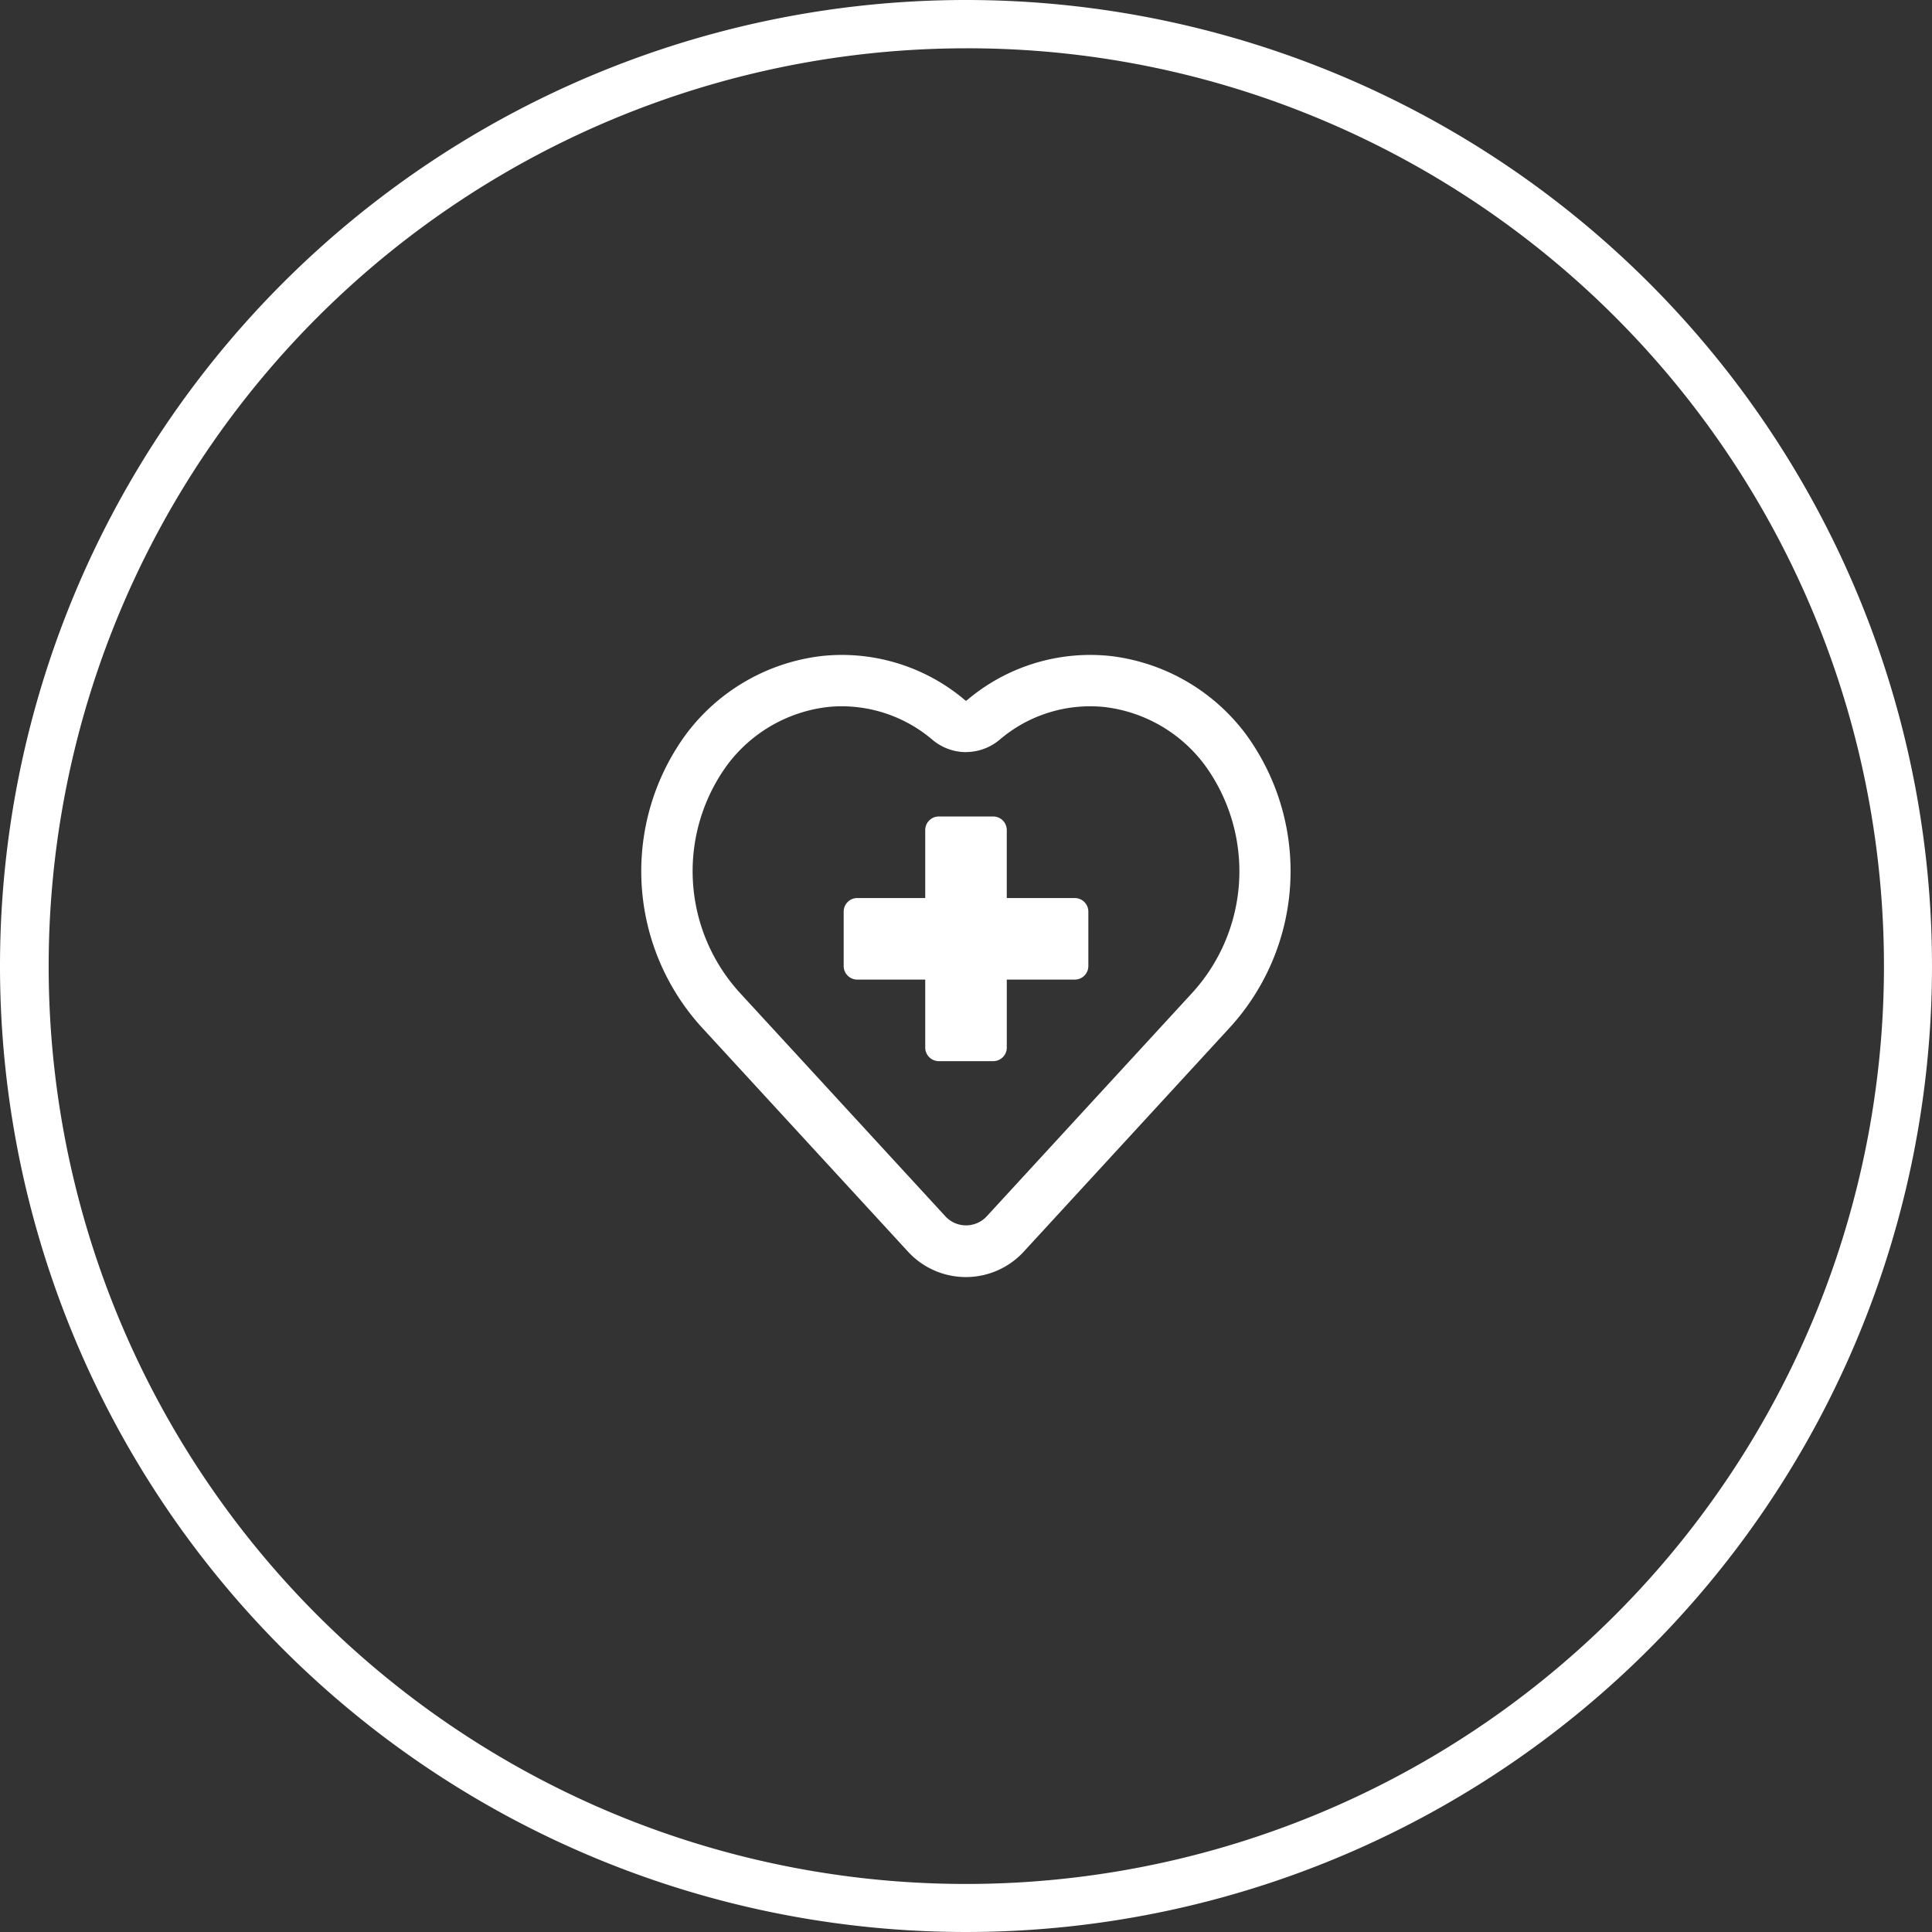
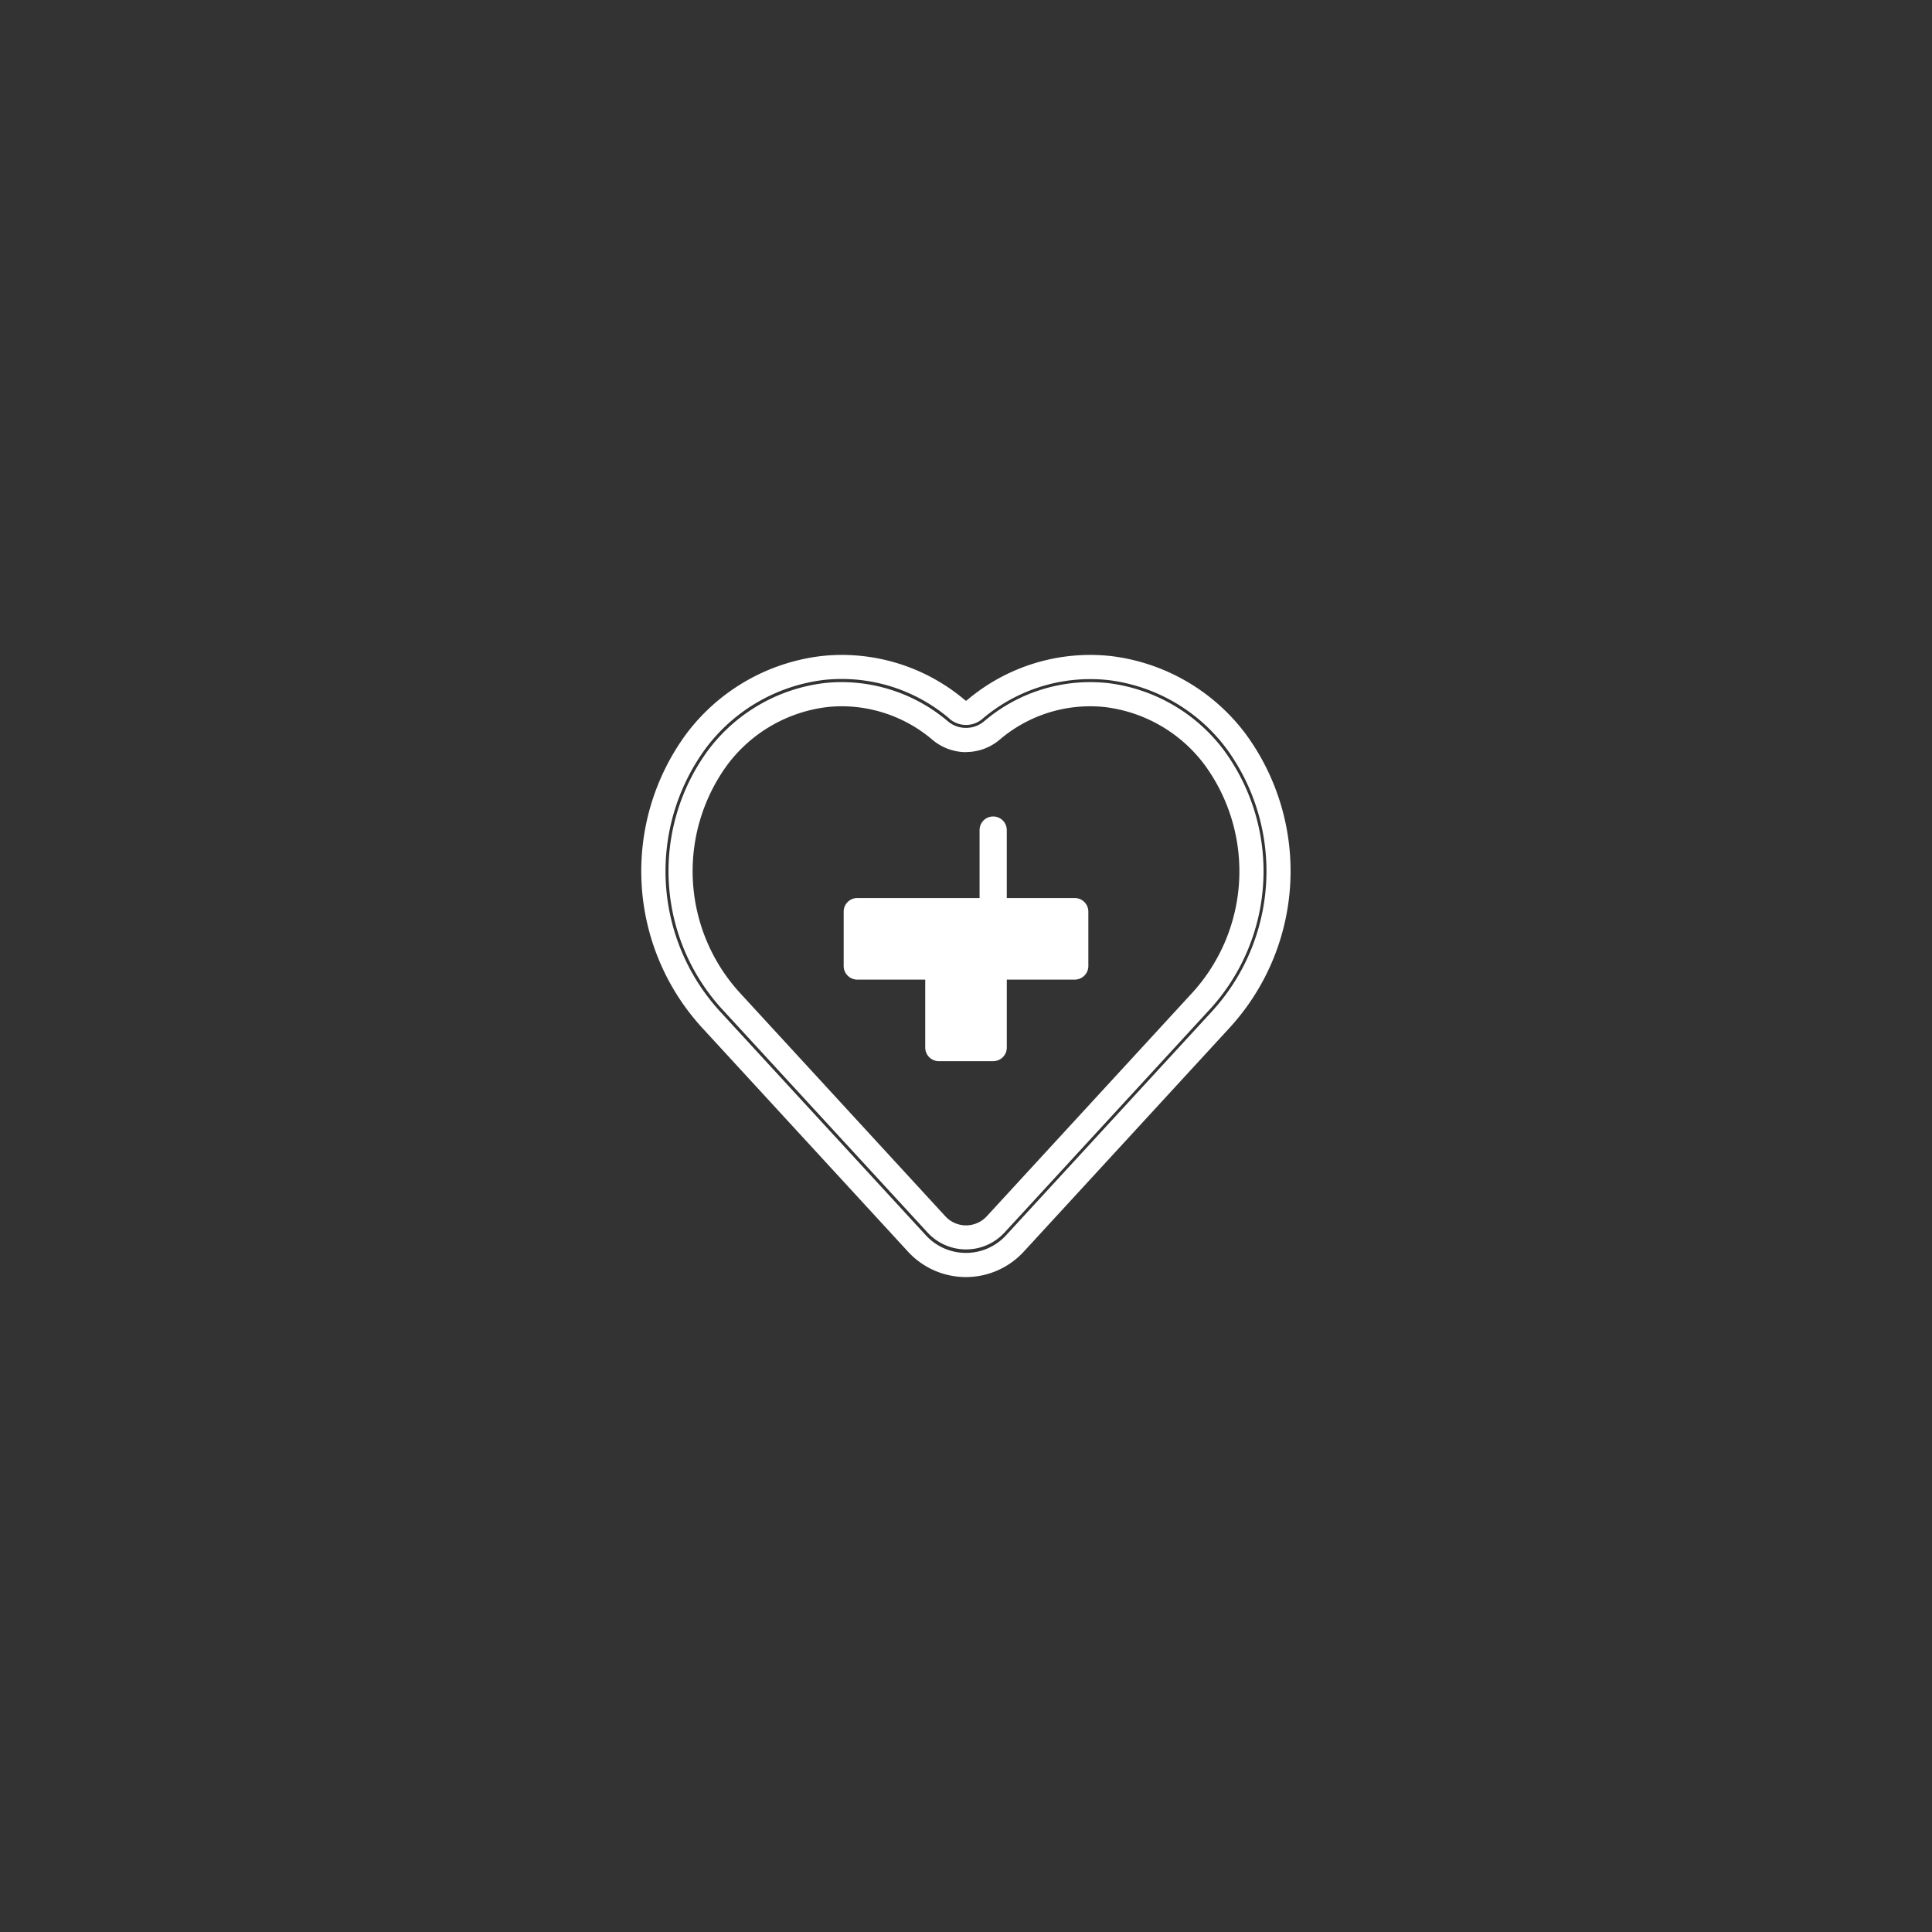
<svg xmlns="http://www.w3.org/2000/svg" width="80" height="80" viewBox="0 0 80 80">
  <rect x="0" y="0" width="80" height="80" fill="#333333" stroke="none" />
  <g id="Group_1564" data-name="Group 1564" transform="translate(-1171 -2673)">
-     <path id="Ellipse_31" data-name="Ellipse 31" d="M40,2A38.011,38.011,0,0,0,25.209,75.015,38.01,38.01,0,0,0,54.791,4.985,37.76,37.76,0,0,0,40,2m0-2A40,40,0,1,1,0,40,40,40,0,0,1,40,0Z" transform="translate(1171 2673)" fill="#fff" />
    <g id="Group_1606" data-name="Group 1606">
      <g id="Healthcare" transform="translate(1198.056 2700.62)">
-         <path id="Path_20988" data-name="Path 20988" d="M25.121,5.071a7.658,7.658,0,0,0-5.238-3.026A7.386,7.386,0,0,0,14.3,3.759a.543.543,0,0,1-.721,0A7.385,7.385,0,0,0,8,2.045,7.66,7.66,0,0,0,2.763,5.07a9.093,9.093,0,0,0,.662,11.568L11.9,25.853a2.755,2.755,0,0,0,4.089,0l8.473-9.214a9.092,9.092,0,0,0,.662-11.567Zm-1.49,10.806-8.473,9.214a1.666,1.666,0,0,1-2.431,0L4.254,15.877a7.956,7.956,0,0,1-.6-10.12,6.541,6.541,0,0,1,4.47-2.593,6.181,6.181,0,0,1,.682-.038,6.3,6.3,0,0,1,4.053,1.5,1.665,1.665,0,0,0,2.163,0,6.265,6.265,0,0,1,4.735-1.46,6.539,6.539,0,0,1,4.47,2.594A7.955,7.955,0,0,1,23.631,15.877Z" transform="translate(-0.998 -2.001)" fill="#fff" />
        <path id="Path_20988_-_Outline" data-name="Path 20988 - Outline" d="M8.8,1.5a7.892,7.892,0,0,1,5.106,1.877l.008.007a.044.044,0,0,0,.058,0l.008-.007A7.894,7.894,0,0,1,19.085,1.5c.283,0,.57.016.852.046a8.2,8.2,0,0,1,5.585,3.225,9.6,9.6,0,0,1-.7,12.206l-8.471,9.213a3.255,3.255,0,0,1-4.828,0l-8.47-9.211a9.6,9.6,0,0,1-.7-12.2A8.2,8.2,0,0,1,7.943,1.548,7.936,7.936,0,0,1,8.8,1.5Zm4.455,2.636a6.884,6.884,0,0,0-5.2-1.6A7.187,7.187,0,0,0,3.164,5.369,8.6,8.6,0,0,0,3.791,16.3l8.474,9.216a2.255,2.255,0,0,0,3.35,0L24.091,16.3a8.6,8.6,0,0,0,.627-10.933,7.187,7.187,0,0,0-4.894-2.826,6.886,6.886,0,0,0-5.194,1.6,1.043,1.043,0,0,1-1.375,0ZM8.807,2.626a6.815,6.815,0,0,1,4.377,1.616,1.165,1.165,0,0,0,1.515,0,6.765,6.765,0,0,1,5.114-1.576h.006A7.069,7.069,0,0,1,24.63,5.459,8.466,8.466,0,0,1,24,16.218L15.526,25.43a2.166,2.166,0,0,1-3.164,0L3.886,16.215A8.465,8.465,0,0,1,3.252,5.462,7.072,7.072,0,0,1,8.065,2.667,6.718,6.718,0,0,1,8.807,2.626Zm5.135,2.9A2.167,2.167,0,0,1,12.536,5,5.811,5.811,0,0,0,8.805,3.626a5.69,5.69,0,0,0-.625.035A6.064,6.064,0,0,0,4.057,6.055a7.464,7.464,0,0,0,.562,9.481l8.475,9.217a1.166,1.166,0,0,0,1.7,0l8.47-9.211a7.465,7.465,0,0,0,.562-9.486A6.063,6.063,0,0,0,19.7,3.66,5.765,5.765,0,0,0,15.348,5,2.167,2.167,0,0,1,13.942,5.522Z" transform="translate(-0.998 -2.001)" fill="#fff" />
      </g>
      <g id="Healthcare-2" data-name="Healthcare" transform="translate(1198.056 2700.62)">
-         <path id="Path_20988-2" data-name="Path 20988" d="M18.444,11.567H15.63V8.753a.562.562,0,0,0-.563-.563H12.817a.562.562,0,0,0-.563.563v2.814H9.44a.562.562,0,0,0-.563.563v2.251a.562.562,0,0,0,.563.563h2.814v2.814a.562.562,0,0,0,.563.563h2.251a.562.562,0,0,0,.563-.563V14.944h2.814a.562.562,0,0,0,.563-.563V12.13a.562.562,0,0,0-.563-.563Z" transform="translate(-0.998 -2.001)" fill="#fff" />
+         <path id="Path_20988-2" data-name="Path 20988" d="M18.444,11.567H15.63V8.753a.562.562,0,0,0-.563-.563a.562.562,0,0,0-.563.563v2.814H9.44a.562.562,0,0,0-.563.563v2.251a.562.562,0,0,0,.563.563h2.814v2.814a.562.562,0,0,0,.563.563h2.251a.562.562,0,0,0,.563-.563V14.944h2.814a.562.562,0,0,0,.563-.563V12.13a.562.562,0,0,0-.563-.563Z" transform="translate(-0.998 -2.001)" fill="#fff" />
      </g>
    </g>
  </g>
</svg>